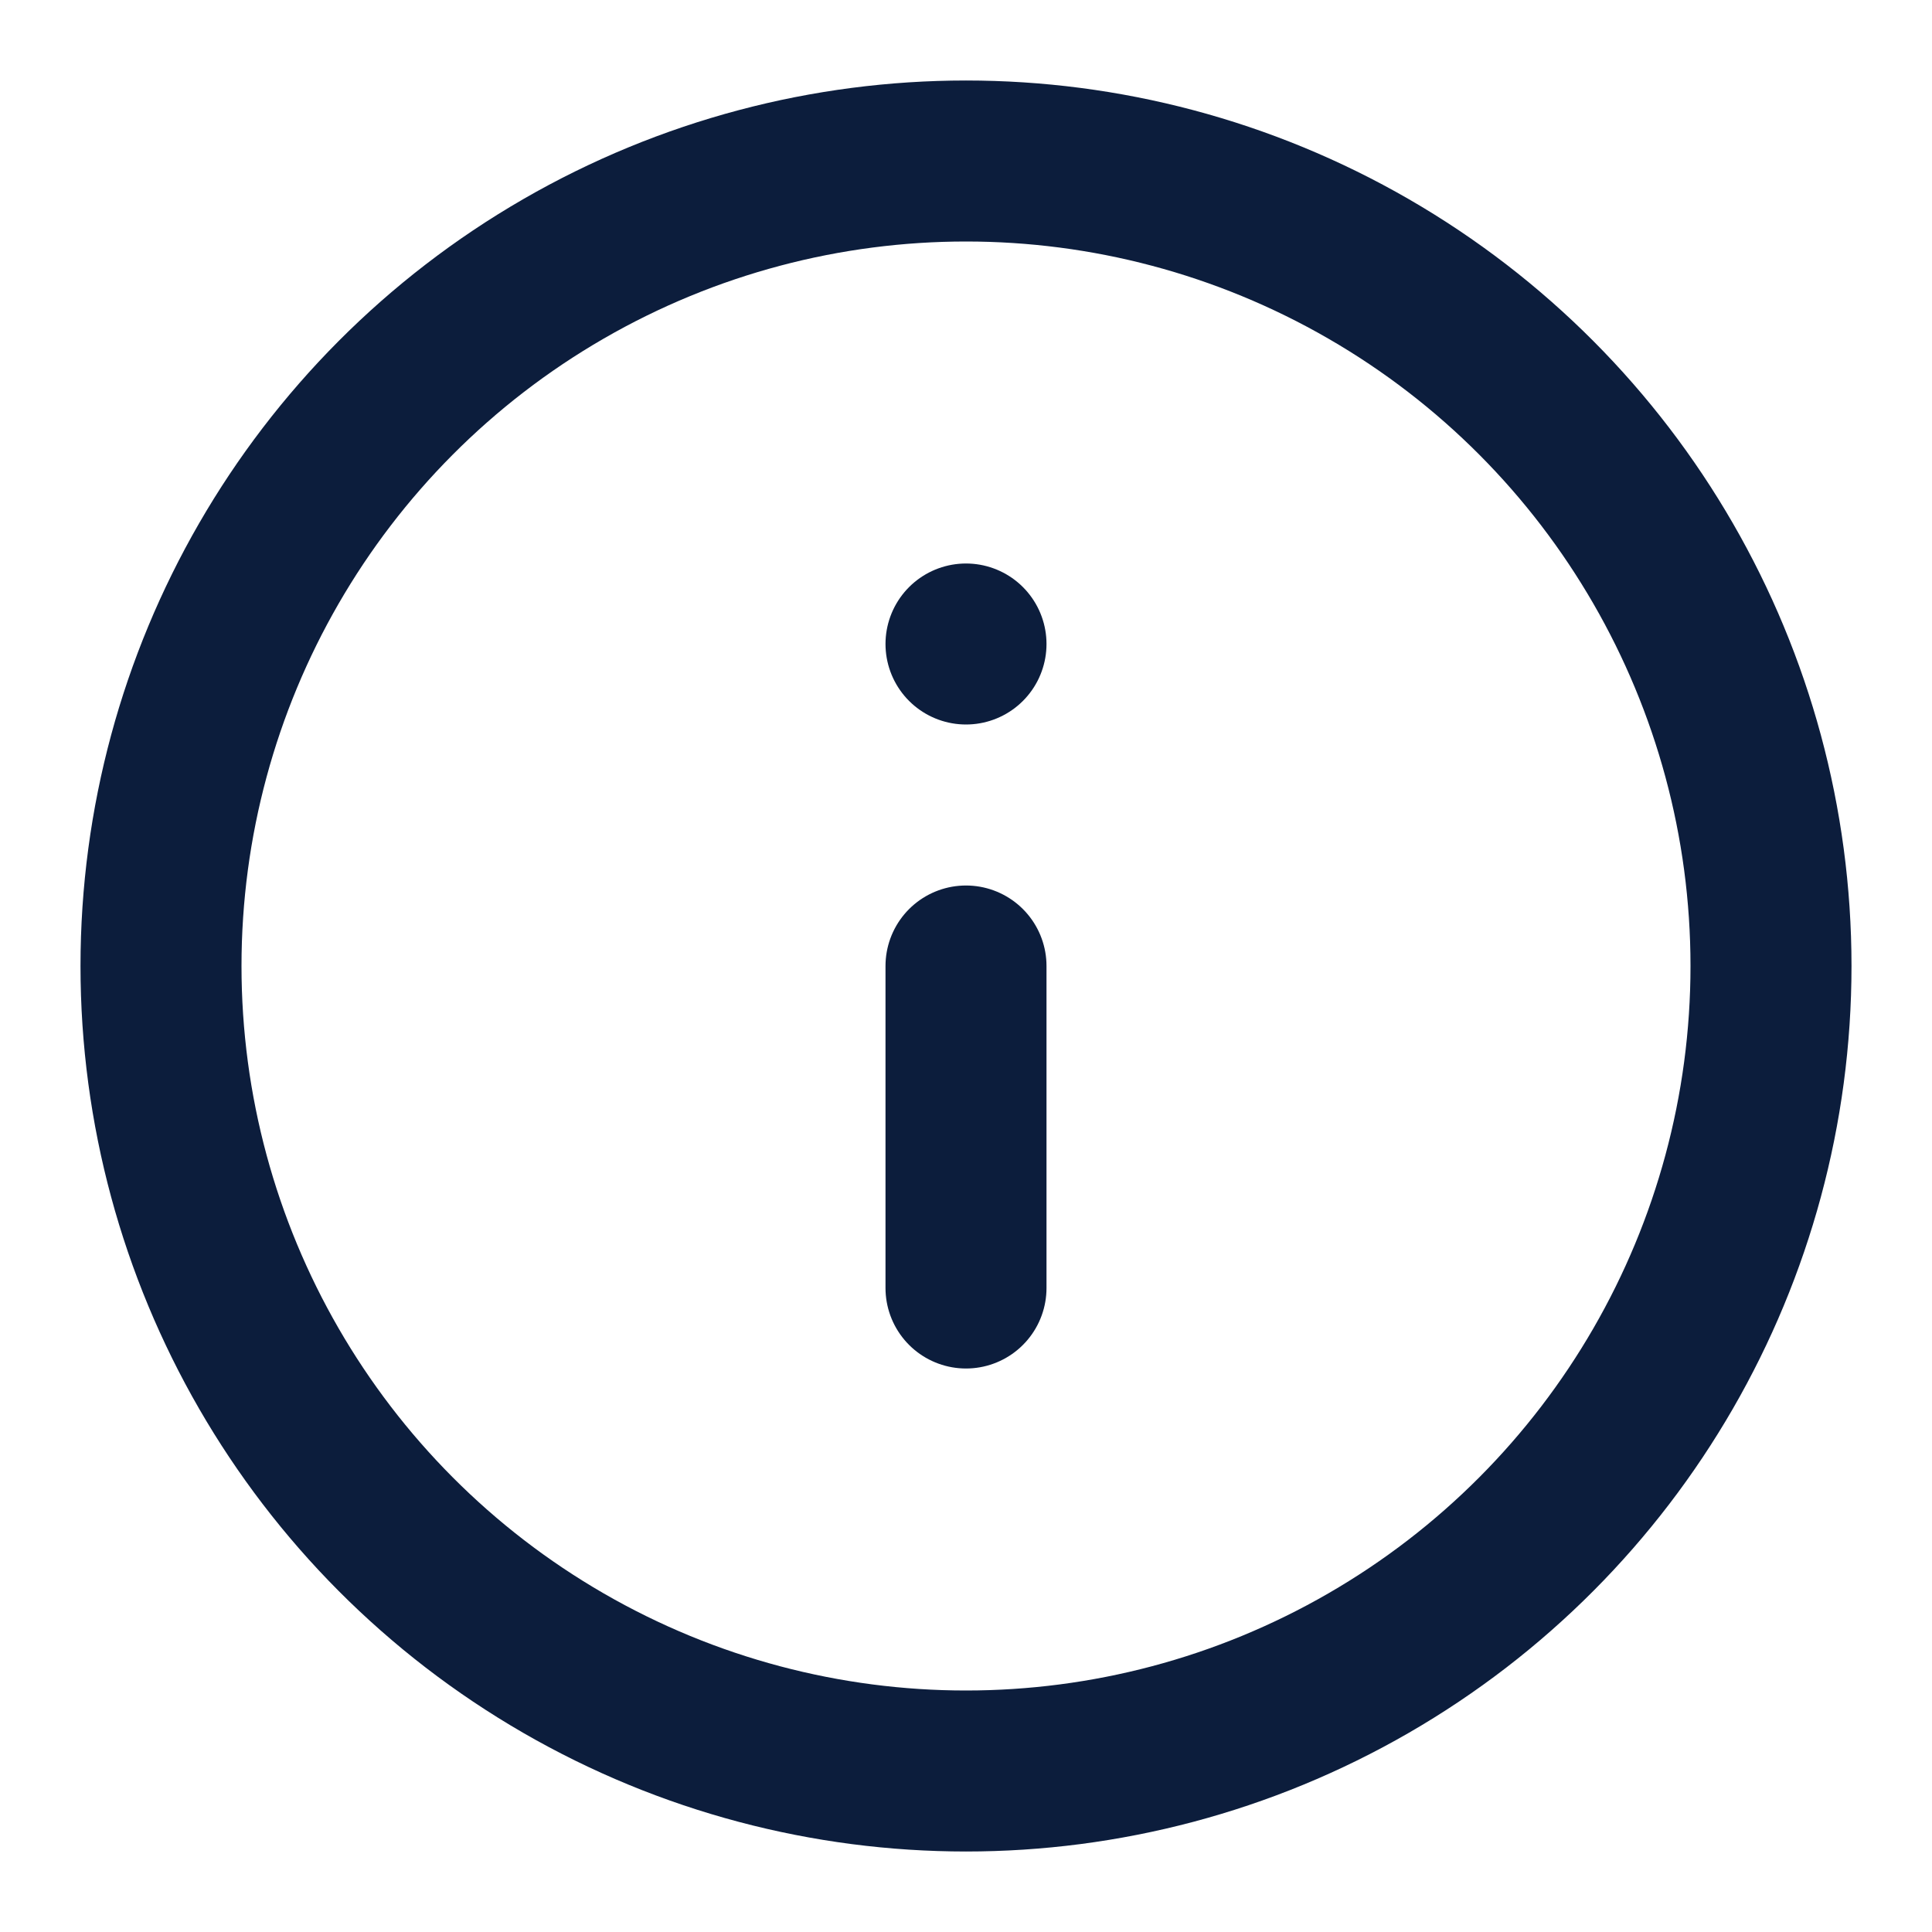
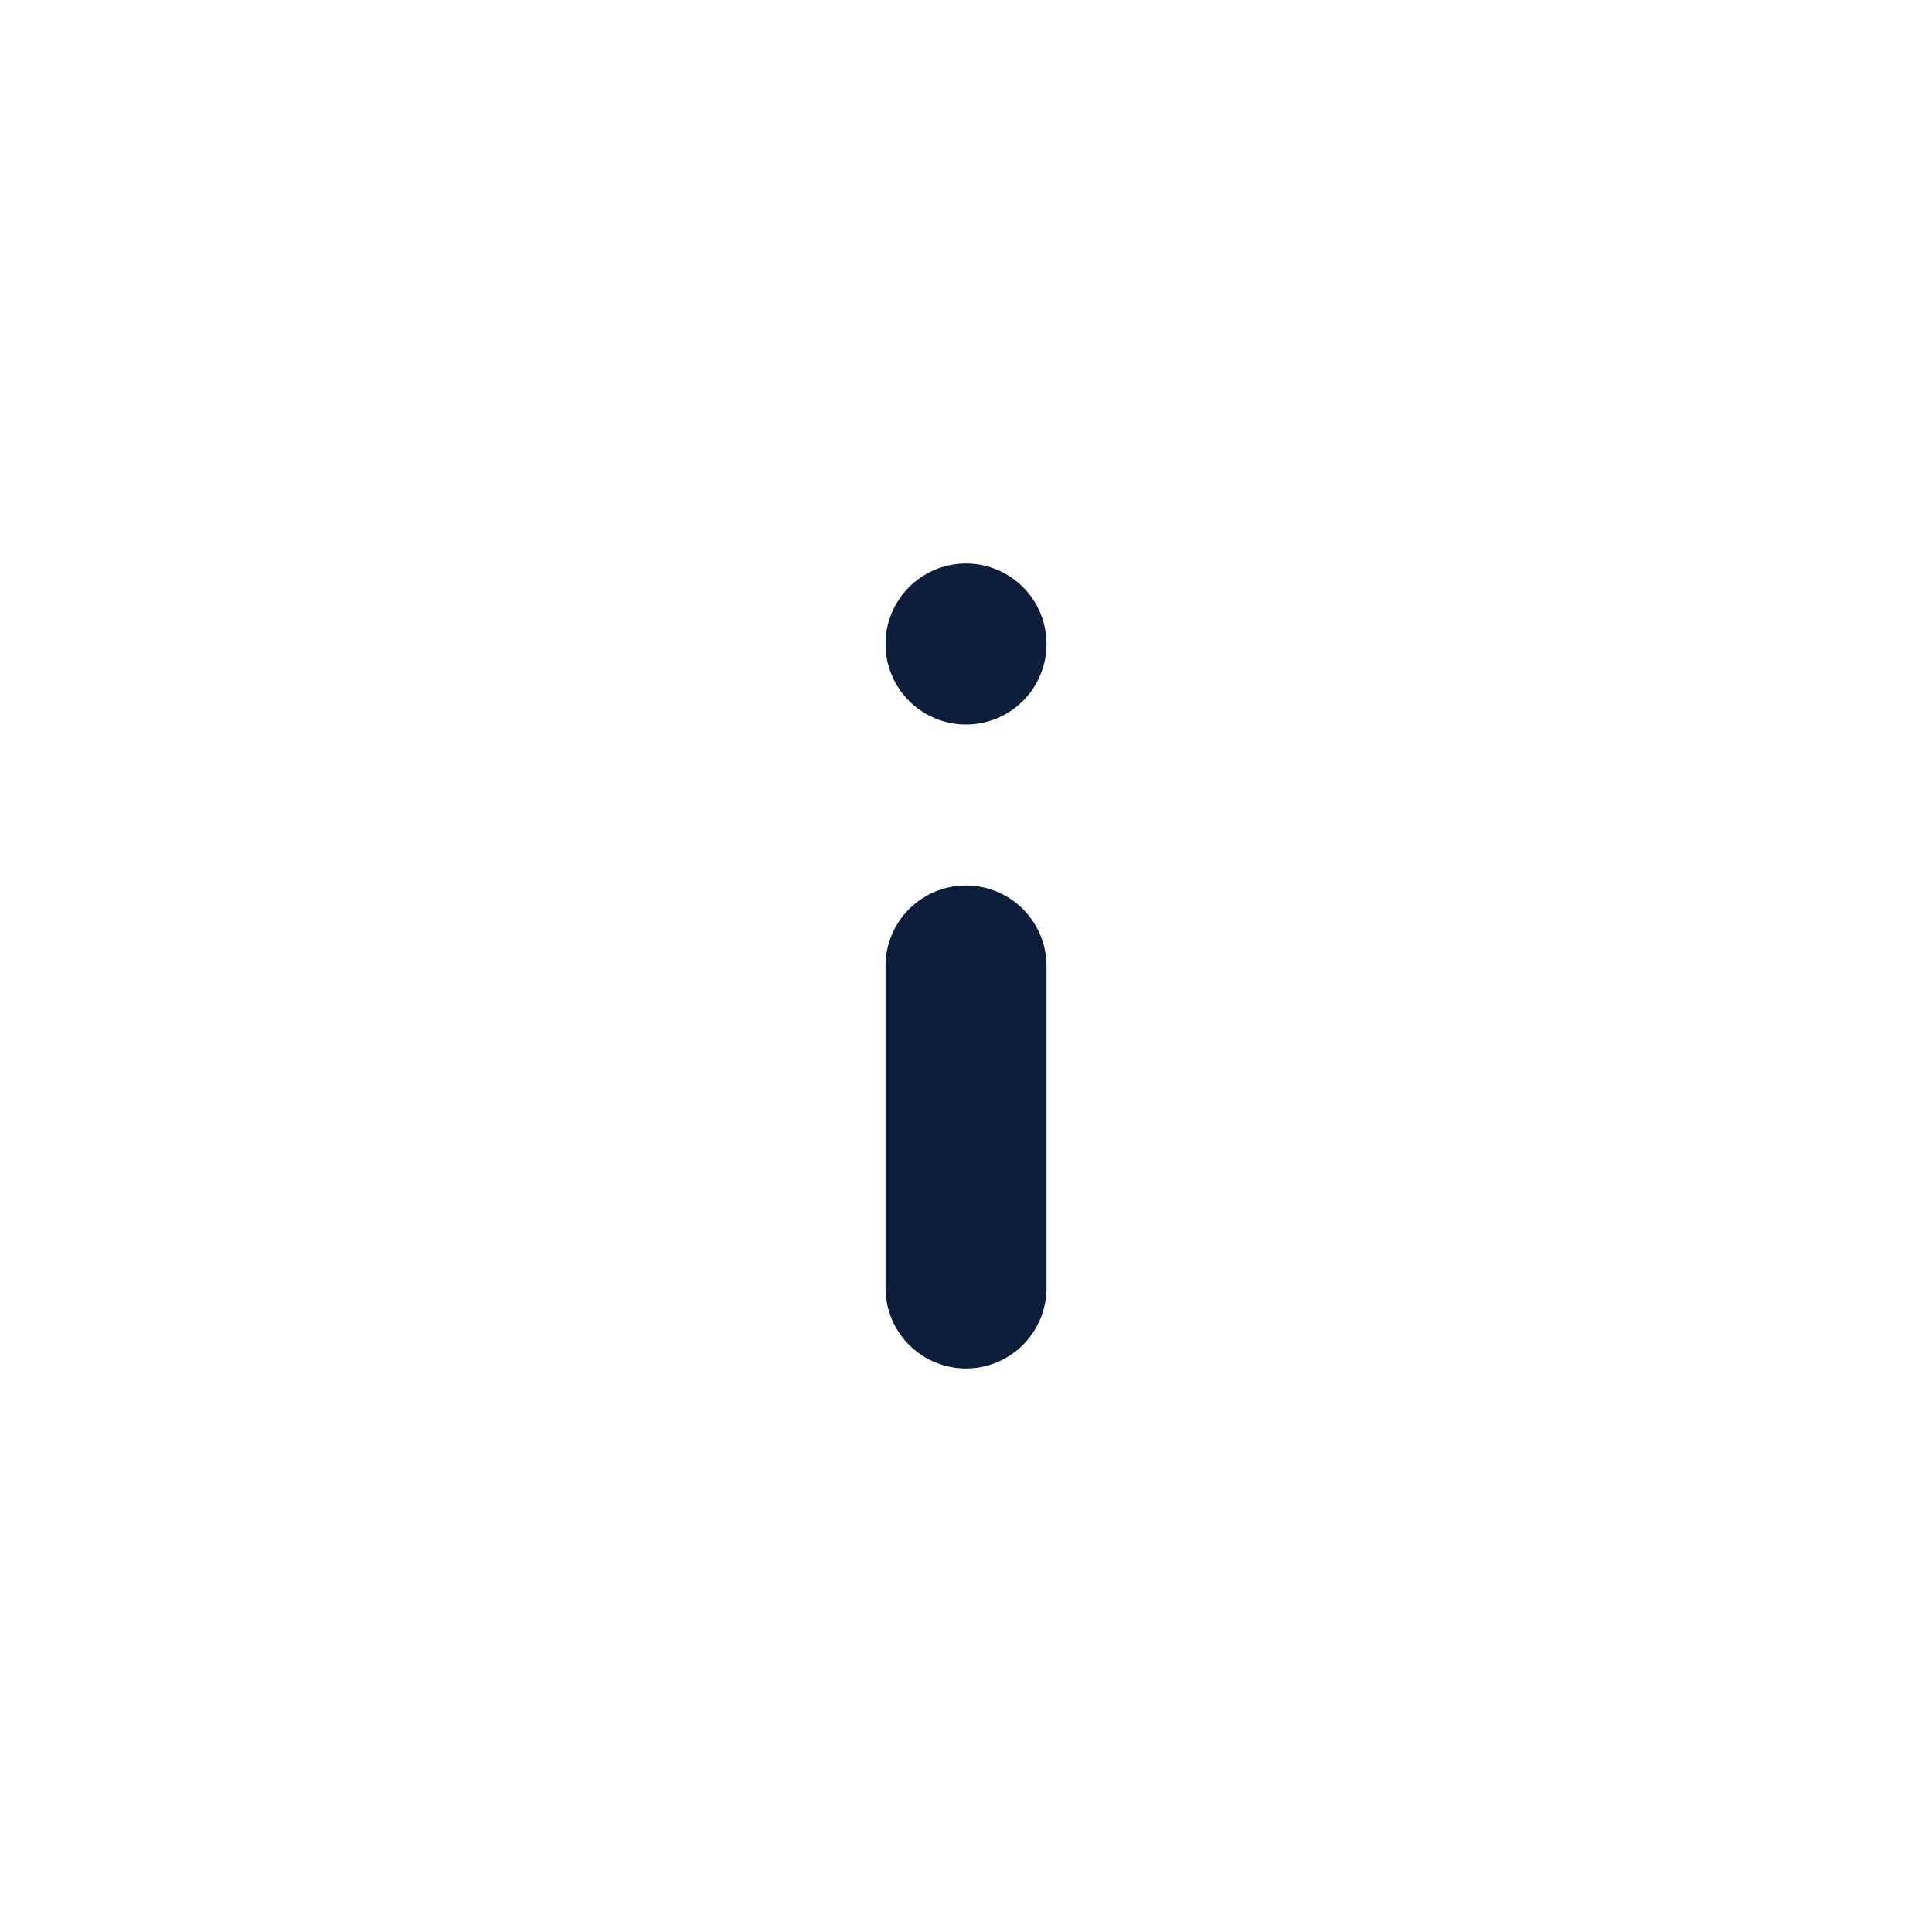
<svg xmlns="http://www.w3.org/2000/svg" fill="#0c1d3c" viewBox="0 0 24 24" height="800px" width="800px">
  <g stroke-width="0" id="SVGRepo_bgCarrier" />
  <g stroke-linejoin="round" stroke-linecap="round" id="SVGRepo_tracerCarrier" />
  <g id="SVGRepo_iconCarrier">
    <title />
    <g id="Complete">
      <g id="info-circle">
        <g>
-           <circle stroke-width="2" stroke-linejoin="round" stroke-linecap="round" stroke="#0c1d3c" r="10" id="_--Circle" fill="none" data-name="--Circle" cy="12" cx="12" />
          <line y2="16" y1="12" x2="12" x1="12" stroke-width="2" stroke-linejoin="round" stroke-linecap="round" stroke="#0c1d3c" fill="none" />
          <line y2="8" y1="8" x2="12" x1="12" stroke-width="2" stroke-linejoin="round" stroke-linecap="round" stroke="#0c1d3c" fill="none" />
        </g>
      </g>
    </g>
  </g>
</svg>